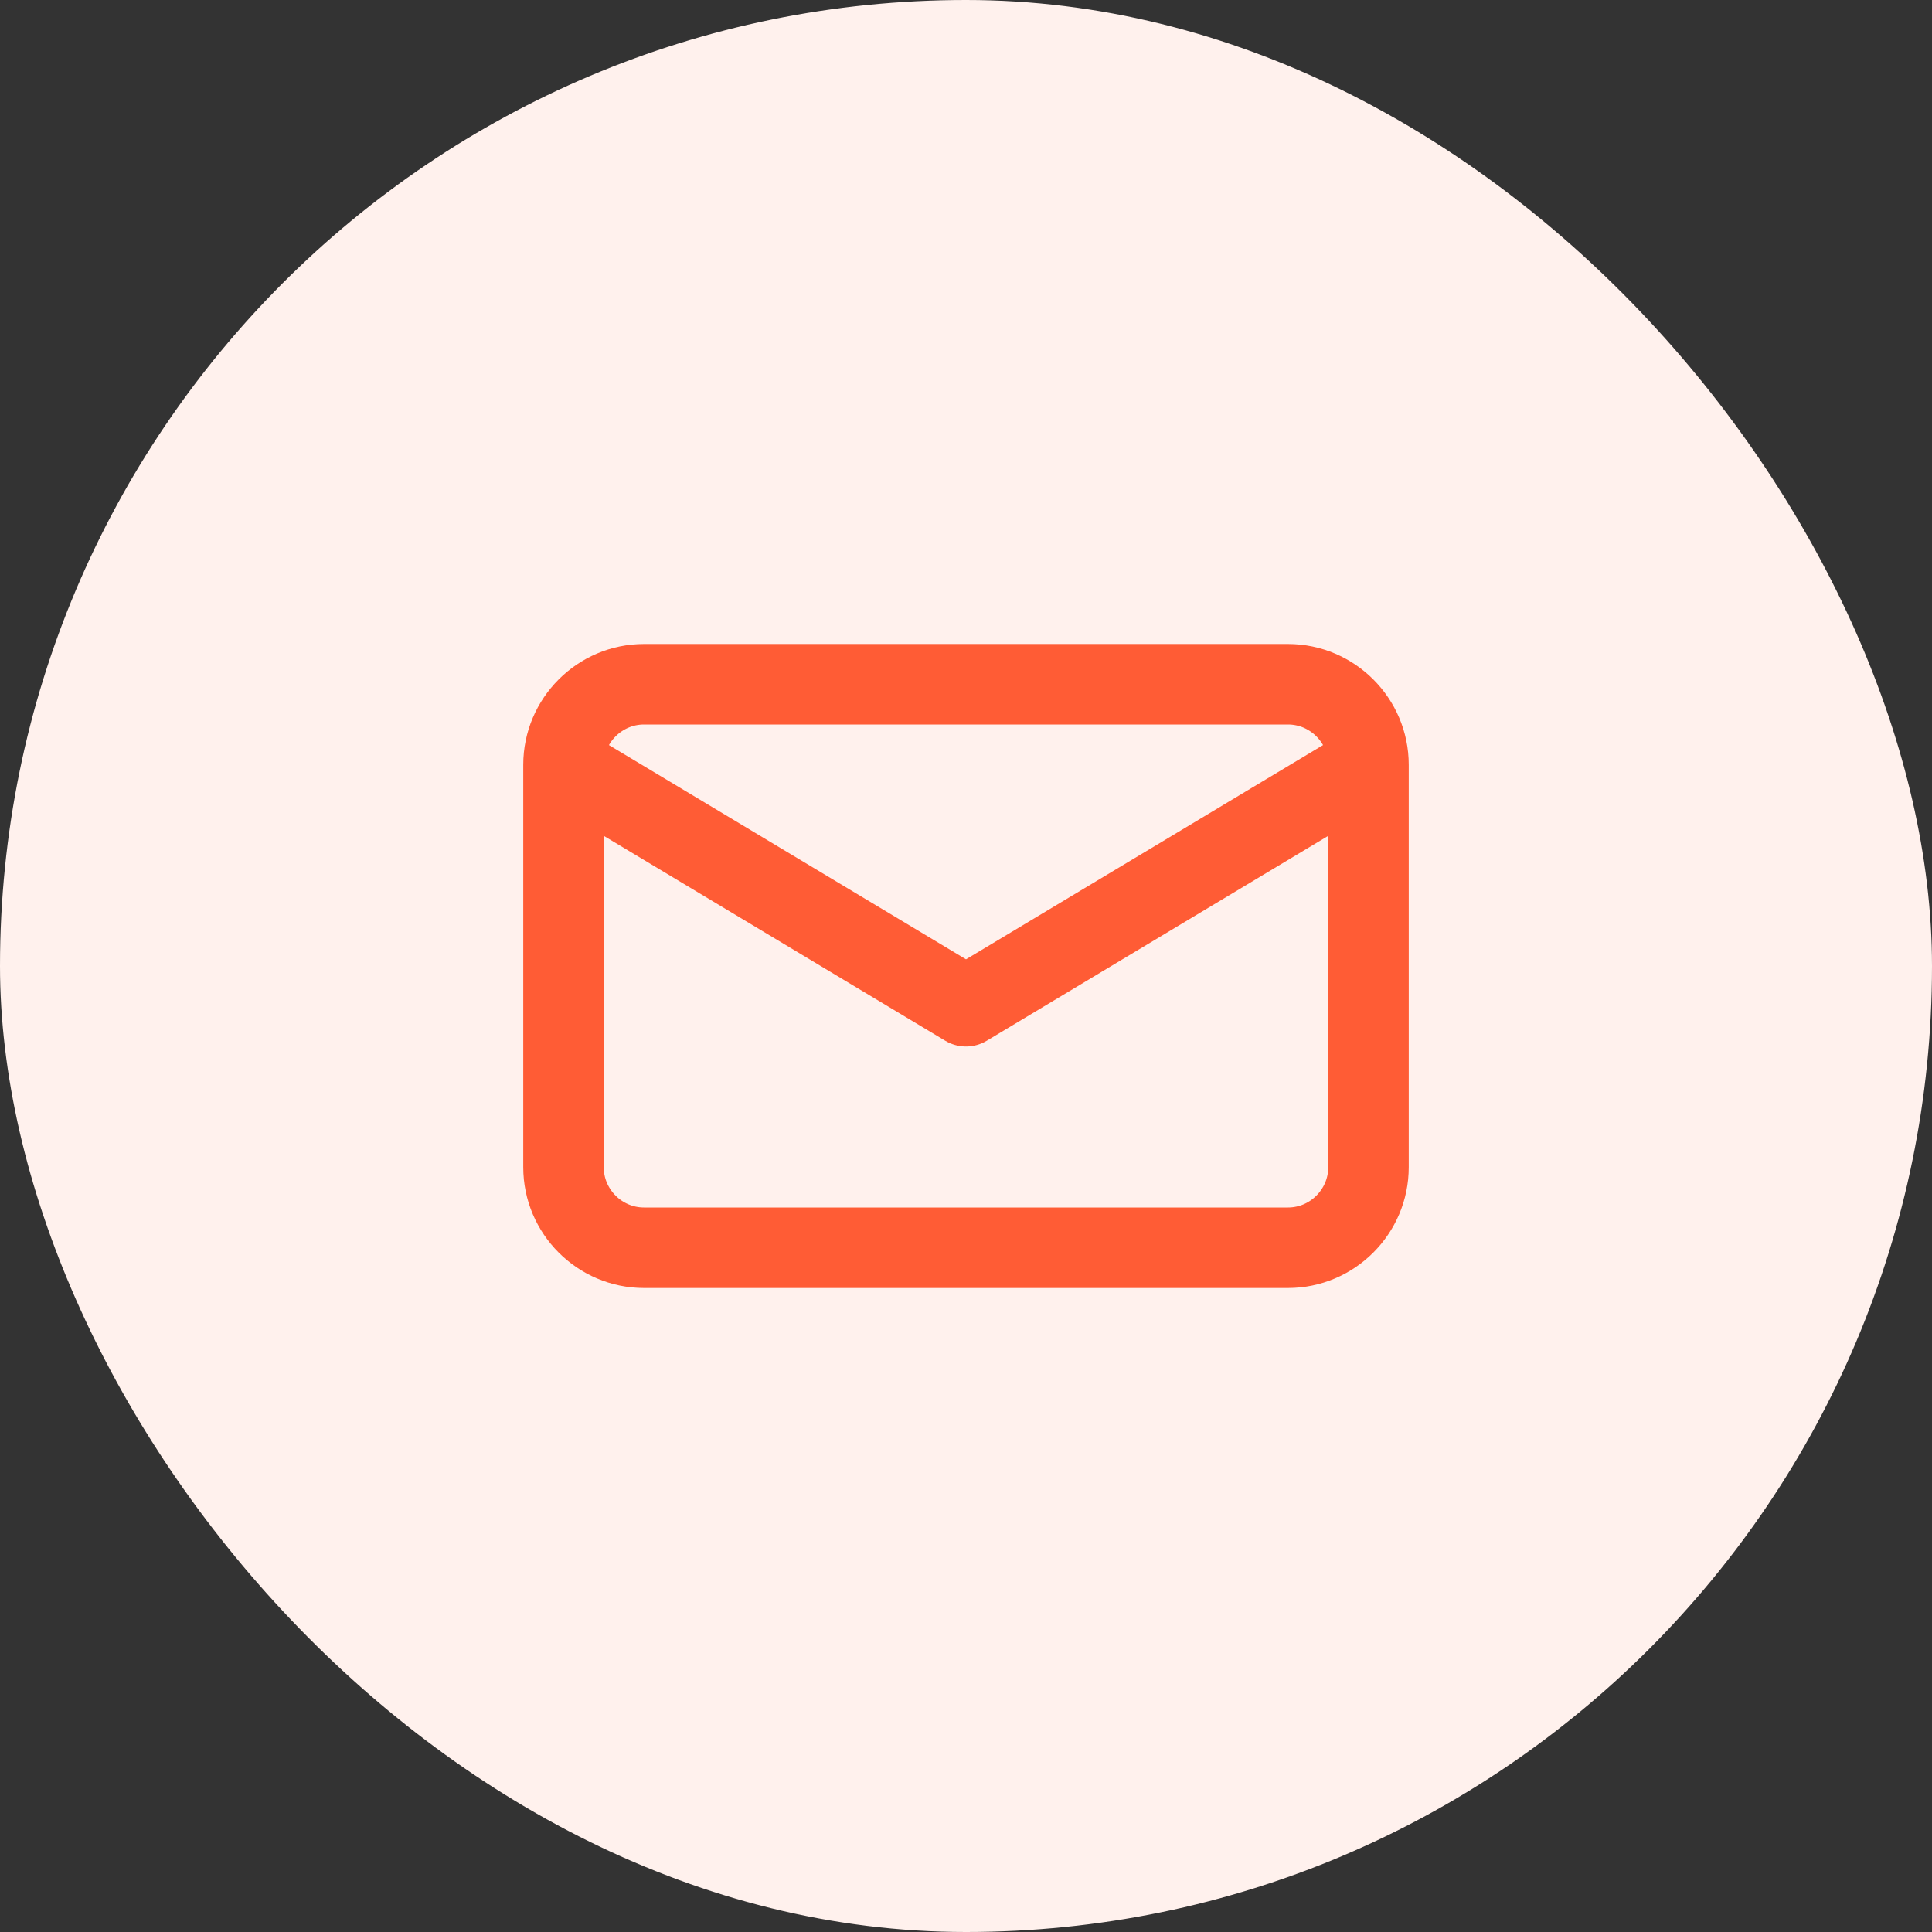
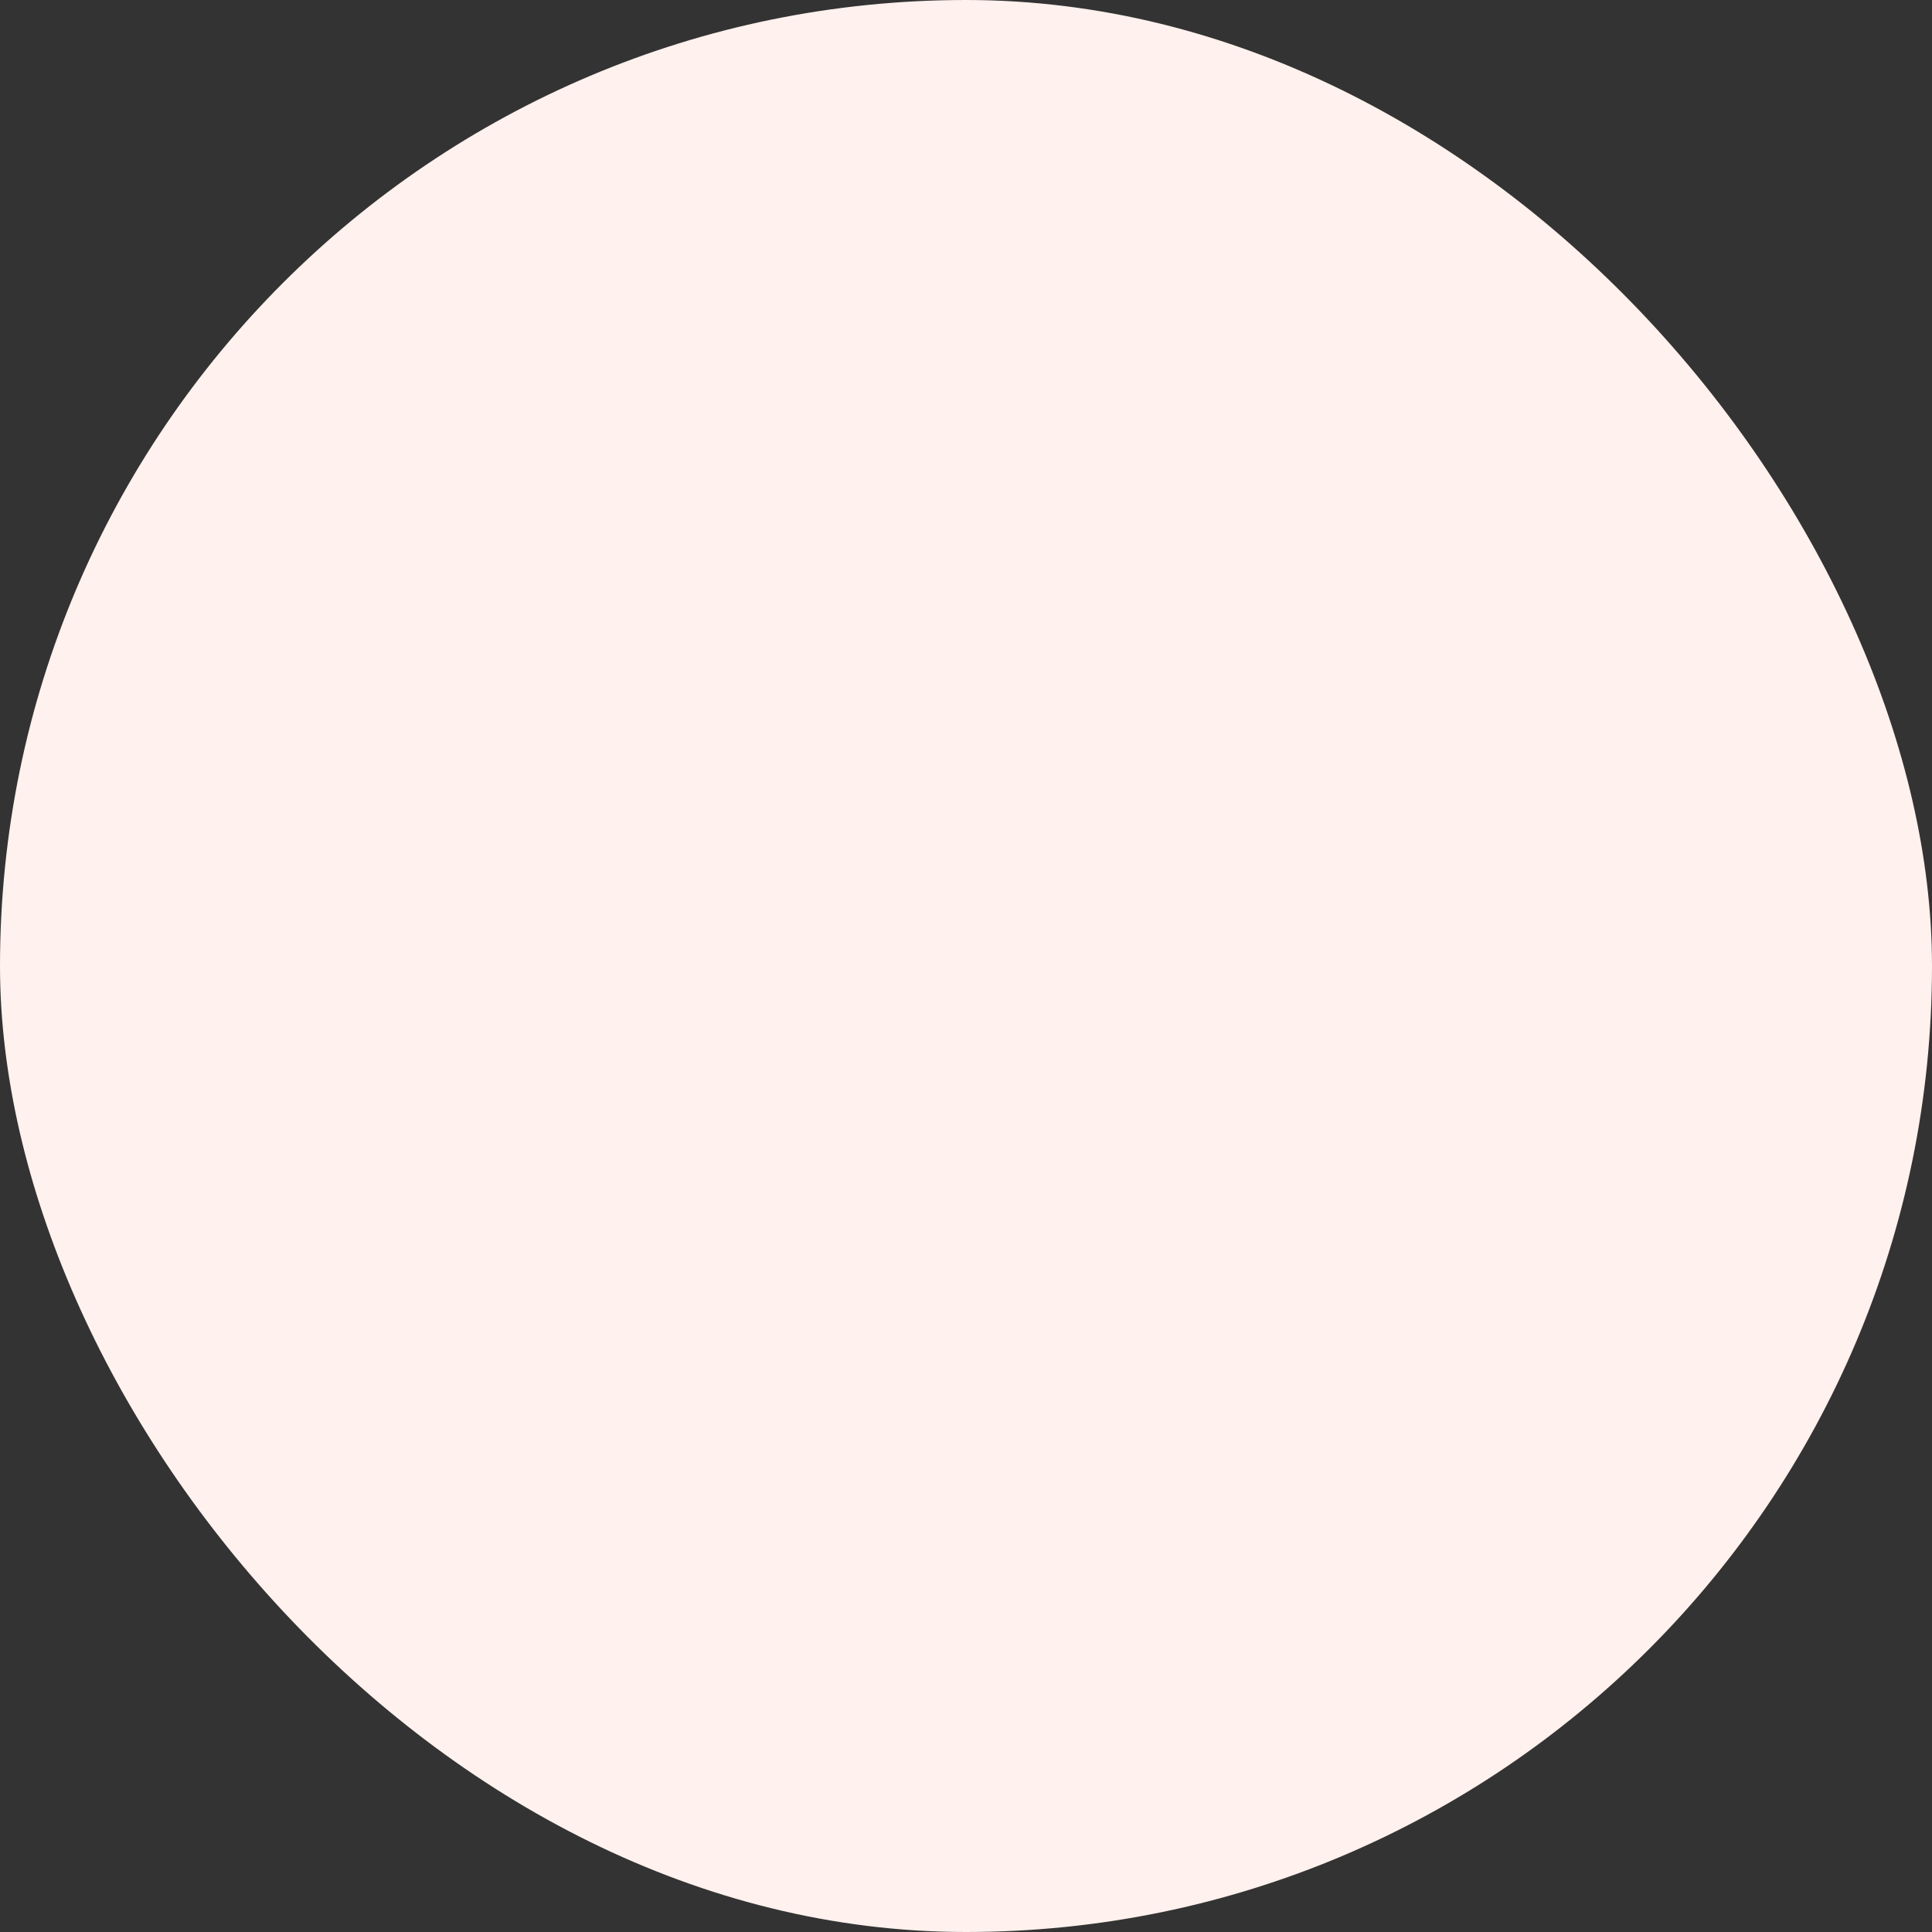
<svg xmlns="http://www.w3.org/2000/svg" width="48" height="48" viewBox="0 0 48 48" fill="none">
  <rect x="0" y="0" width="48" height="48" fill="#333333" stroke="none" />
  <rect width="48" height="48" rx="24" fill="#FFF1ED" />
-   <path d="M34 19C34 17.9 33.1 17 32 17H16C14.9 17 14 17.9 14 19M34 19V29C34 30.1 33.1 31 32 31H16C14.9 31 14 30.1 14 29V19M34 19L24 25L14 19" stroke="#FF5C35" stroke-width="2" stroke-linecap="round" stroke-linejoin="round" />
</svg>